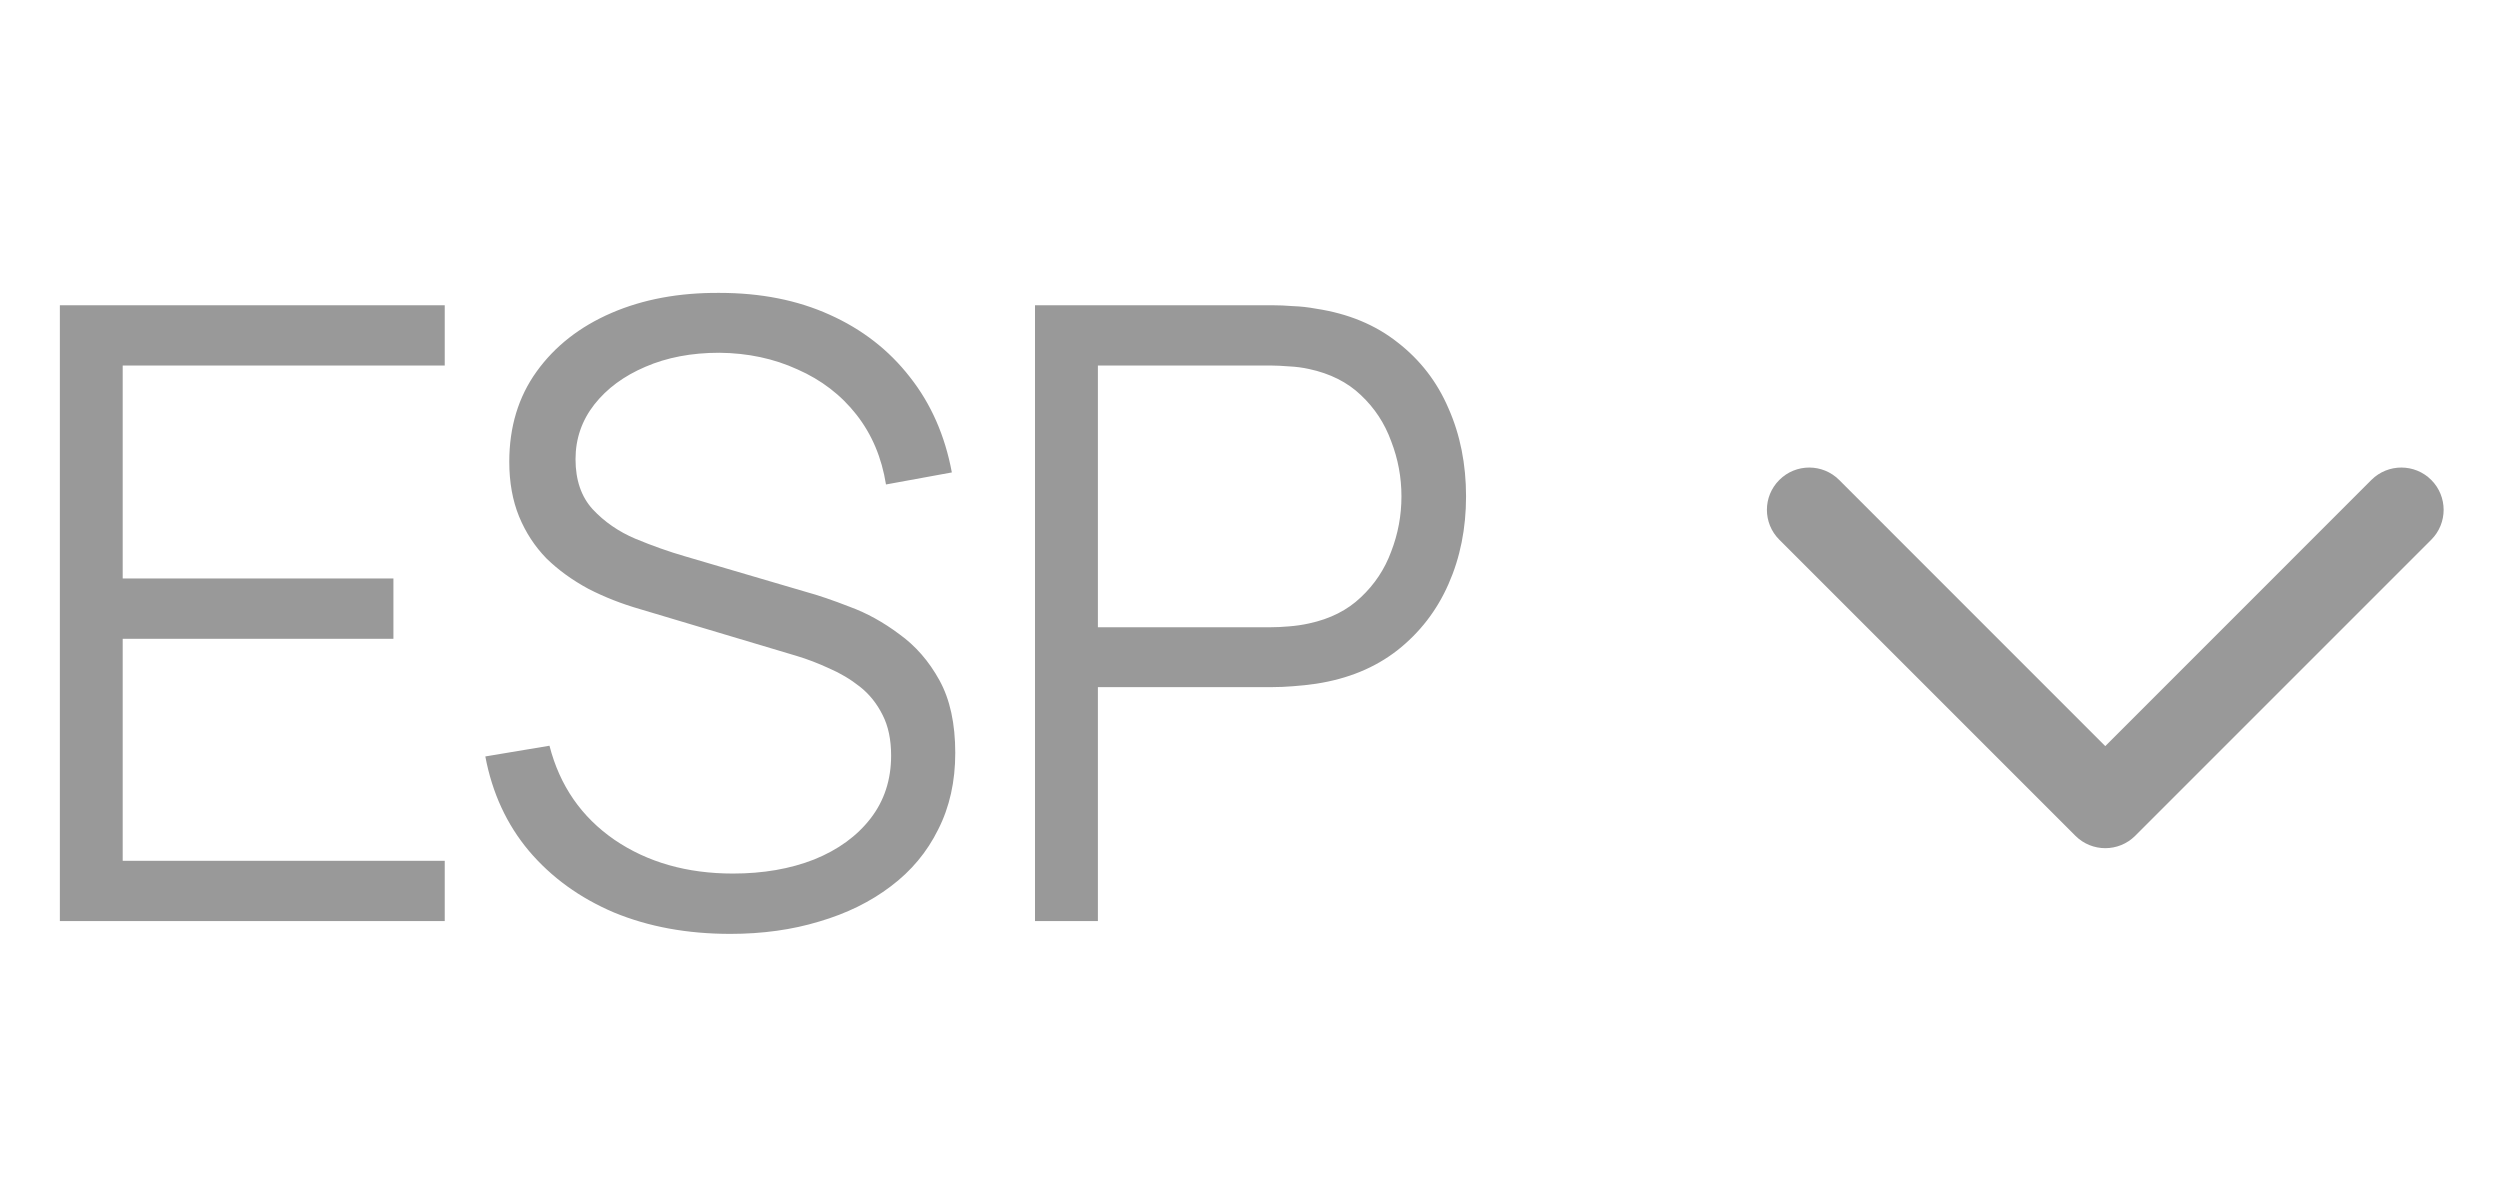
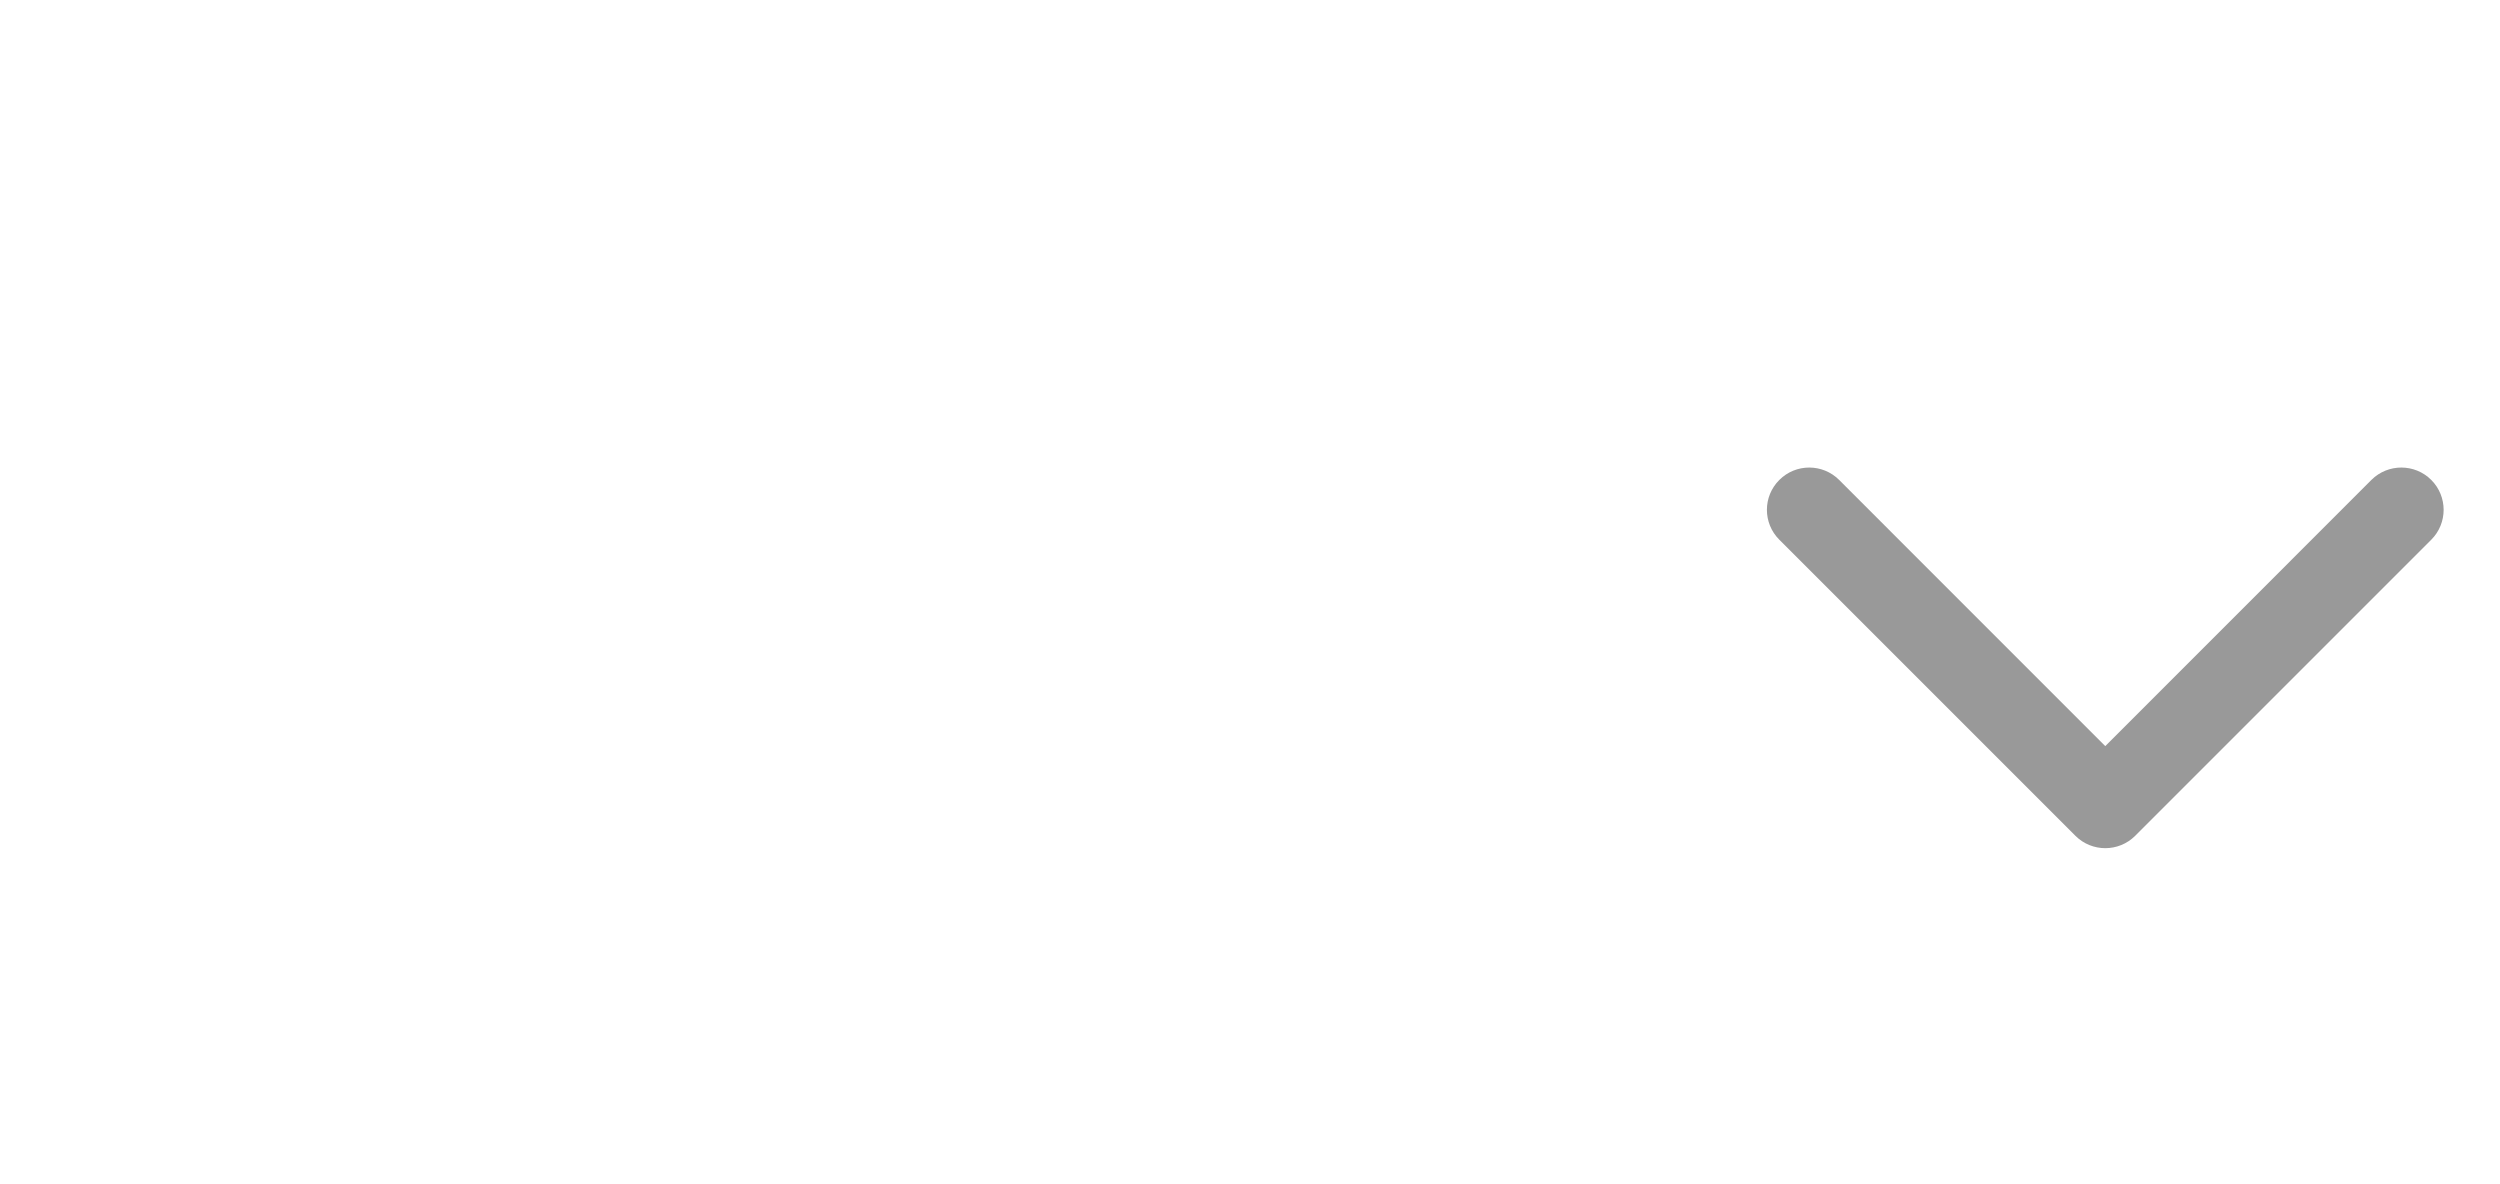
<svg xmlns="http://www.w3.org/2000/svg" width="38" height="18" viewBox="0 0 38 18" fill="none">
-   <path d="M0.91 14V4.64H6.76V5.556H1.865V8.793H5.98V9.71H1.865V13.084H6.76V14H0.91ZM11.101 14.195C10.447 14.195 9.858 14.087 9.333 13.87C8.813 13.649 8.382 13.337 8.04 12.934C7.702 12.531 7.481 12.052 7.377 11.498L8.352 11.335C8.508 11.942 8.837 12.418 9.34 12.765C9.842 13.107 10.443 13.278 11.14 13.278C11.6 13.278 12.011 13.207 12.375 13.064C12.739 12.917 13.025 12.709 13.233 12.44C13.441 12.171 13.545 11.853 13.545 11.485C13.545 11.242 13.502 11.036 13.415 10.867C13.329 10.694 13.214 10.551 13.071 10.438C12.928 10.325 12.772 10.232 12.603 10.159C12.434 10.081 12.269 10.018 12.109 9.97L9.736 9.261C9.45 9.179 9.186 9.075 8.943 8.95C8.701 8.819 8.488 8.666 8.306 8.488C8.129 8.306 7.99 8.094 7.89 7.851C7.791 7.608 7.741 7.331 7.741 7.019C7.741 6.49 7.879 6.033 8.157 5.647C8.434 5.262 8.813 4.965 9.294 4.757C9.775 4.549 10.323 4.447 10.939 4.452C11.563 4.452 12.12 4.562 12.609 4.783C13.103 5.004 13.511 5.32 13.831 5.732C14.152 6.139 14.364 6.622 14.468 7.181L13.467 7.364C13.402 6.956 13.253 6.603 13.019 6.304C12.785 6.005 12.486 5.775 12.122 5.615C11.762 5.45 11.366 5.366 10.932 5.362C10.512 5.362 10.137 5.433 9.808 5.576C9.483 5.715 9.225 5.905 9.034 6.148C8.844 6.391 8.748 6.668 8.748 6.98C8.748 7.296 8.835 7.55 9.008 7.74C9.186 7.931 9.403 8.081 9.658 8.189C9.918 8.297 10.17 8.386 10.412 8.456L12.245 8.995C12.436 9.047 12.659 9.123 12.915 9.223C13.175 9.318 13.426 9.457 13.669 9.639C13.916 9.816 14.12 10.05 14.28 10.341C14.44 10.631 14.52 10.999 14.52 11.445C14.52 11.879 14.434 12.267 14.26 12.609C14.091 12.951 13.851 13.239 13.539 13.473C13.231 13.707 12.869 13.885 12.453 14.007C12.042 14.132 11.591 14.195 11.101 14.195ZM15.732 14V4.64H19.346C19.437 4.64 19.539 4.644 19.651 4.653C19.768 4.657 19.886 4.67 20.003 4.692C20.492 4.766 20.906 4.937 21.244 5.205C21.586 5.47 21.844 5.803 22.017 6.207C22.195 6.609 22.284 7.056 22.284 7.545C22.284 8.031 22.195 8.475 22.017 8.878C21.84 9.281 21.58 9.617 21.238 9.886C20.899 10.15 20.488 10.319 20.003 10.393C19.886 10.41 19.768 10.423 19.651 10.431C19.539 10.44 19.437 10.444 19.346 10.444H16.688V14H15.732ZM16.688 9.534H19.32C19.398 9.534 19.489 9.53 19.593 9.521C19.697 9.513 19.799 9.498 19.898 9.476C20.219 9.407 20.481 9.274 20.685 9.079C20.893 8.884 21.047 8.653 21.146 8.384C21.25 8.115 21.302 7.836 21.302 7.545C21.302 7.255 21.25 6.976 21.146 6.707C21.047 6.434 20.893 6.2 20.685 6.005C20.481 5.81 20.219 5.678 19.898 5.609C19.799 5.587 19.697 5.574 19.593 5.569C19.489 5.561 19.398 5.556 19.32 5.556H16.688V9.534Z" fill="#999999" />
-   <path fill-rule="evenodd" clip-rule="evenodd" d="M27.046 7.295C27.297 7.044 27.704 7.044 27.955 7.295L32 11.341L36.045 7.295C36.297 7.044 36.704 7.044 36.955 7.295C37.206 7.546 37.206 7.953 36.955 8.204L32.455 12.704C32.204 12.955 31.797 12.955 31.546 12.704L27.046 8.204C26.794 7.953 26.794 7.546 27.046 7.295Z" fill="#999999" />
+   <path fill-rule="evenodd" clip-rule="evenodd" d="M27.046 7.295C27.297 7.044 27.704 7.044 27.955 7.295L32 11.341L36.045 7.295C36.297 7.044 36.704 7.044 36.955 7.295C37.206 7.546 37.206 7.953 36.955 8.204L32.455 12.704C32.204 12.955 31.797 12.955 31.546 12.704L27.046 8.204C26.794 7.953 26.794 7.546 27.046 7.295" fill="#999999" />
</svg>